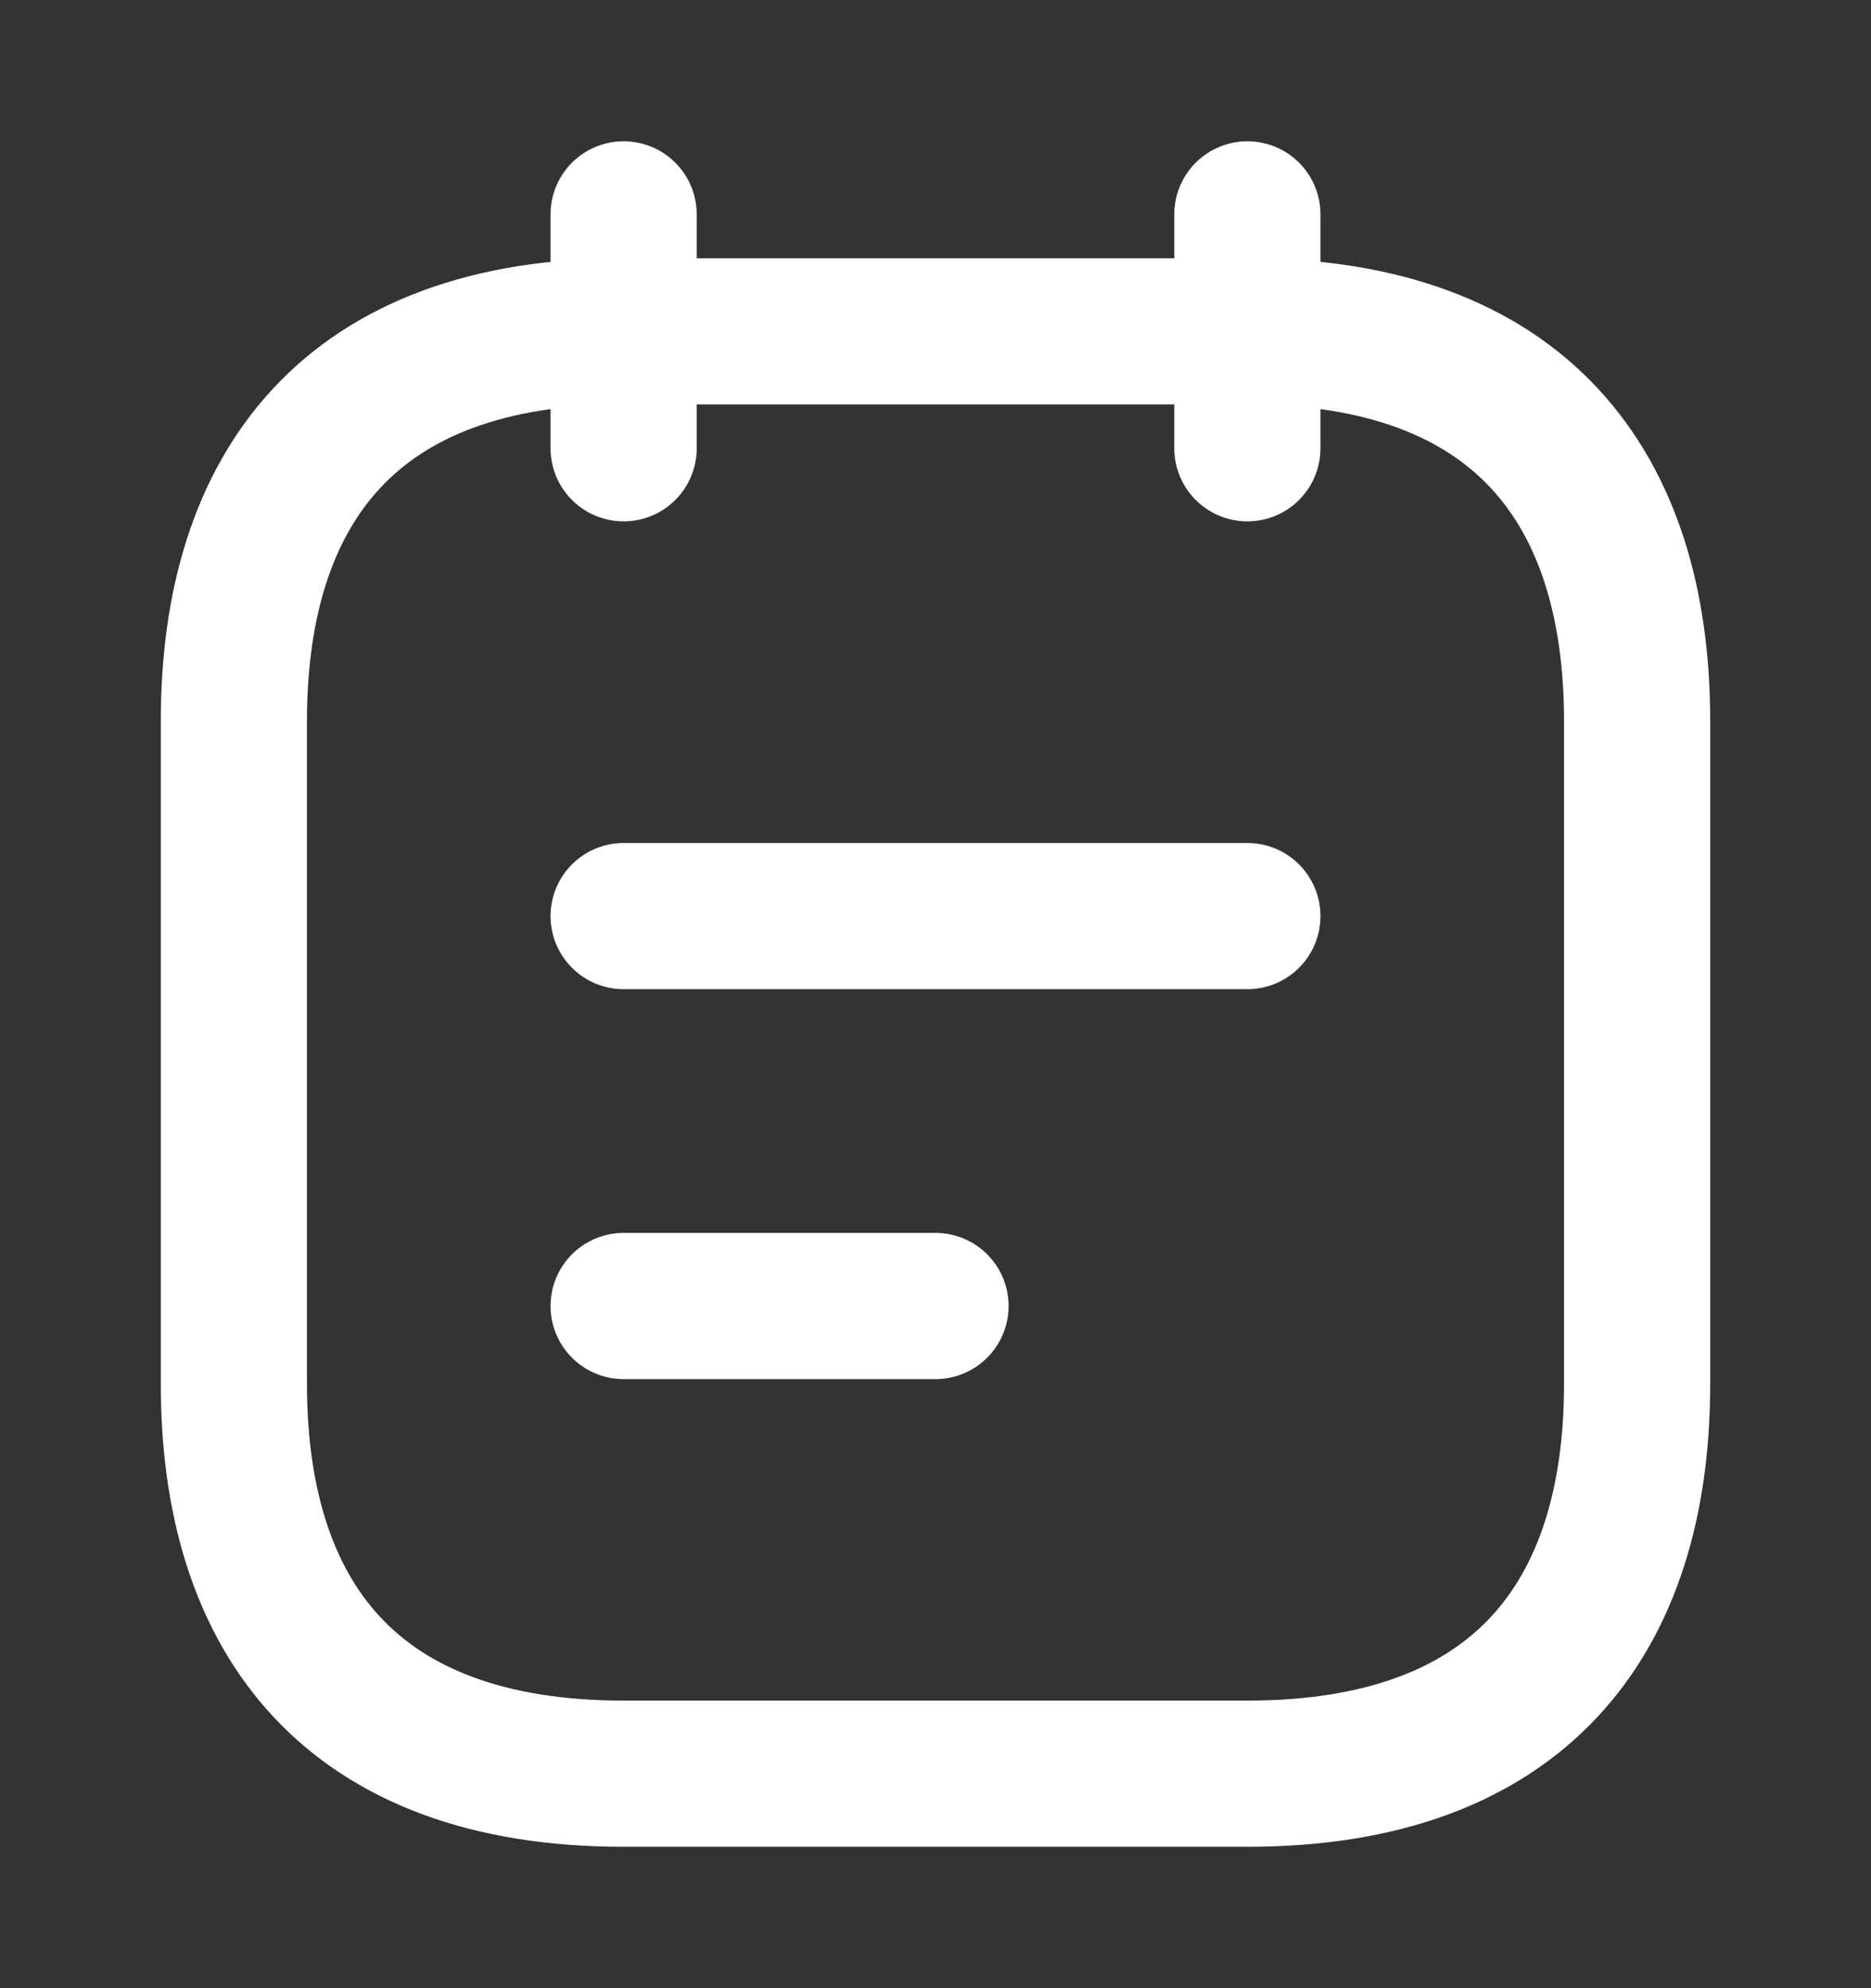
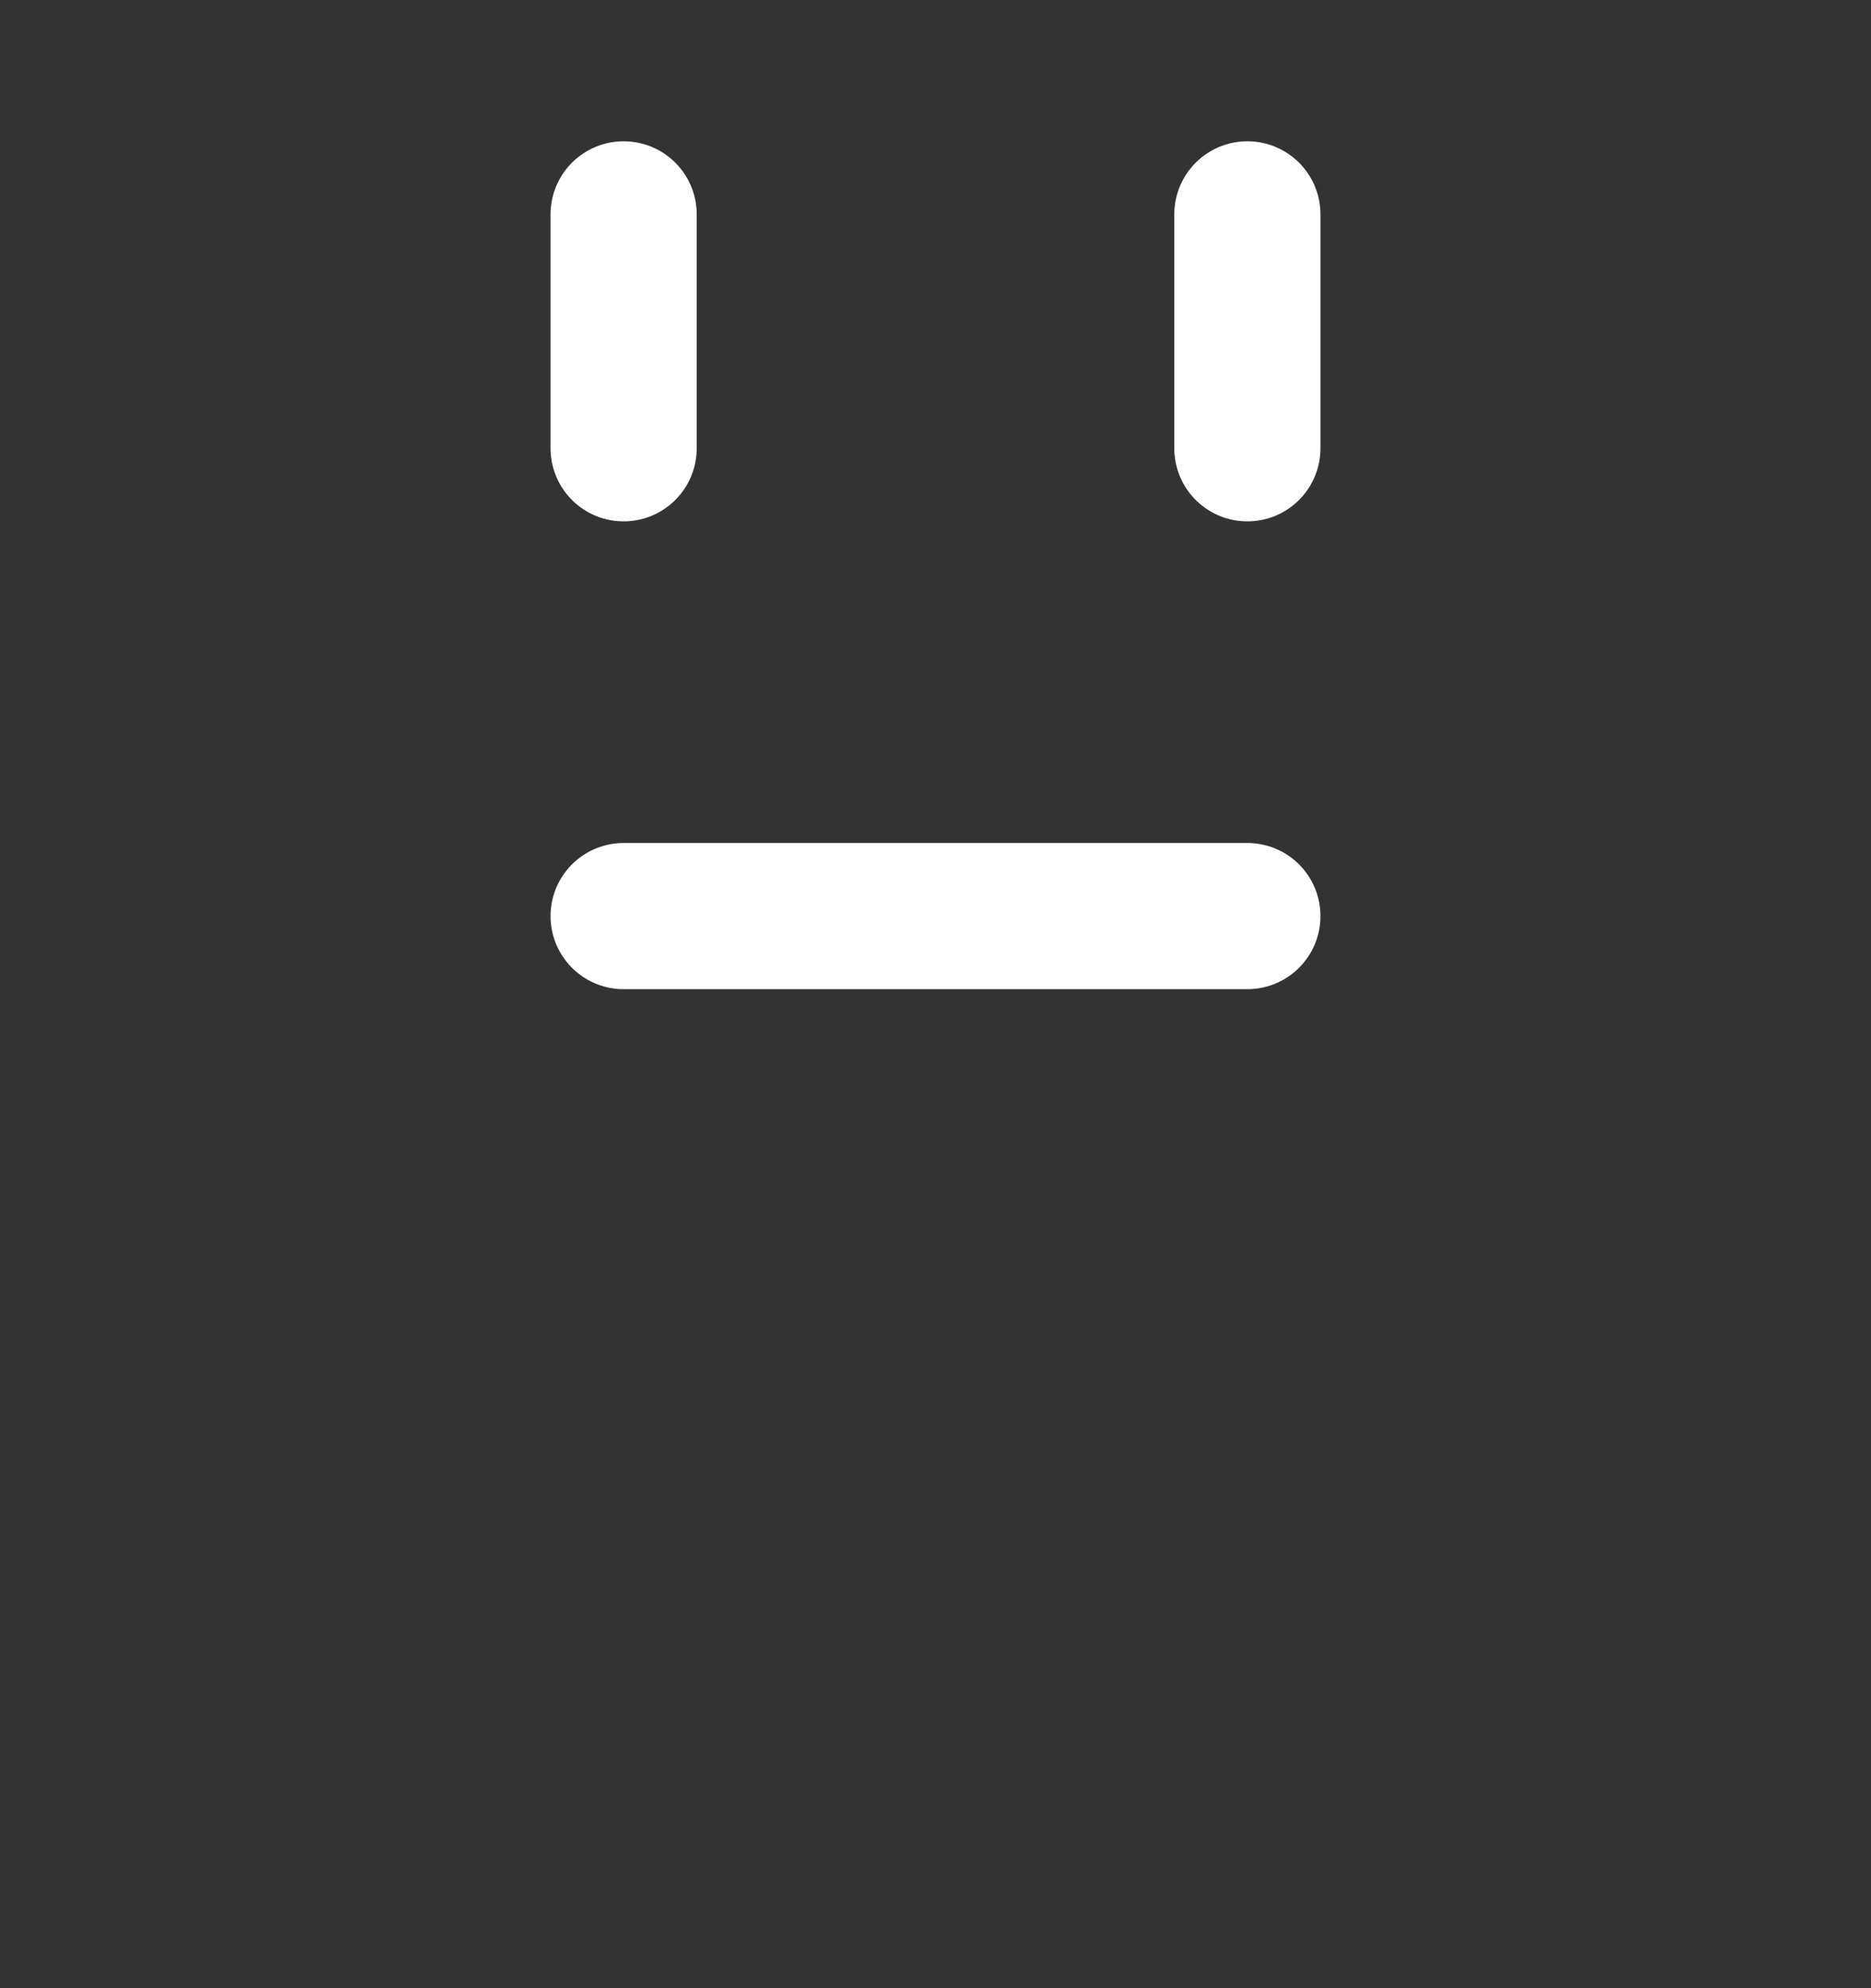
<svg xmlns="http://www.w3.org/2000/svg" width="16" height="17" viewBox="0 0 16 17" fill="none">
  <rect x="0" y="0" width="16" height="17" fill="#333333" stroke="none" />
  <path d="M5.333 1.833V3.833" stroke="white" stroke-width="1.25" stroke-miterlimit="10" stroke-linecap="round" stroke-linejoin="round" />
  <path d="M10.667 1.833V3.833" stroke="white" stroke-width="1.25" stroke-miterlimit="10" stroke-linecap="round" stroke-linejoin="round" />
-   <path d="M14 6.166V11.833C14 13.833 13 15.166 10.667 15.166H5.333C3 15.166 2 13.833 2 11.833V6.166C2 4.166 3 2.833 5.333 2.833H10.667C13 2.833 14 4.166 14 6.166Z" stroke="white" stroke-width="1.25" stroke-miterlimit="10" stroke-linecap="round" stroke-linejoin="round" />
  <path d="M5.333 7.833H10.667" stroke="white" stroke-width="1.25" stroke-miterlimit="10" stroke-linecap="round" stroke-linejoin="round" />
-   <path d="M5.333 11.167H8" stroke="white" stroke-width="1.25" stroke-miterlimit="10" stroke-linecap="round" stroke-linejoin="round" />
</svg>